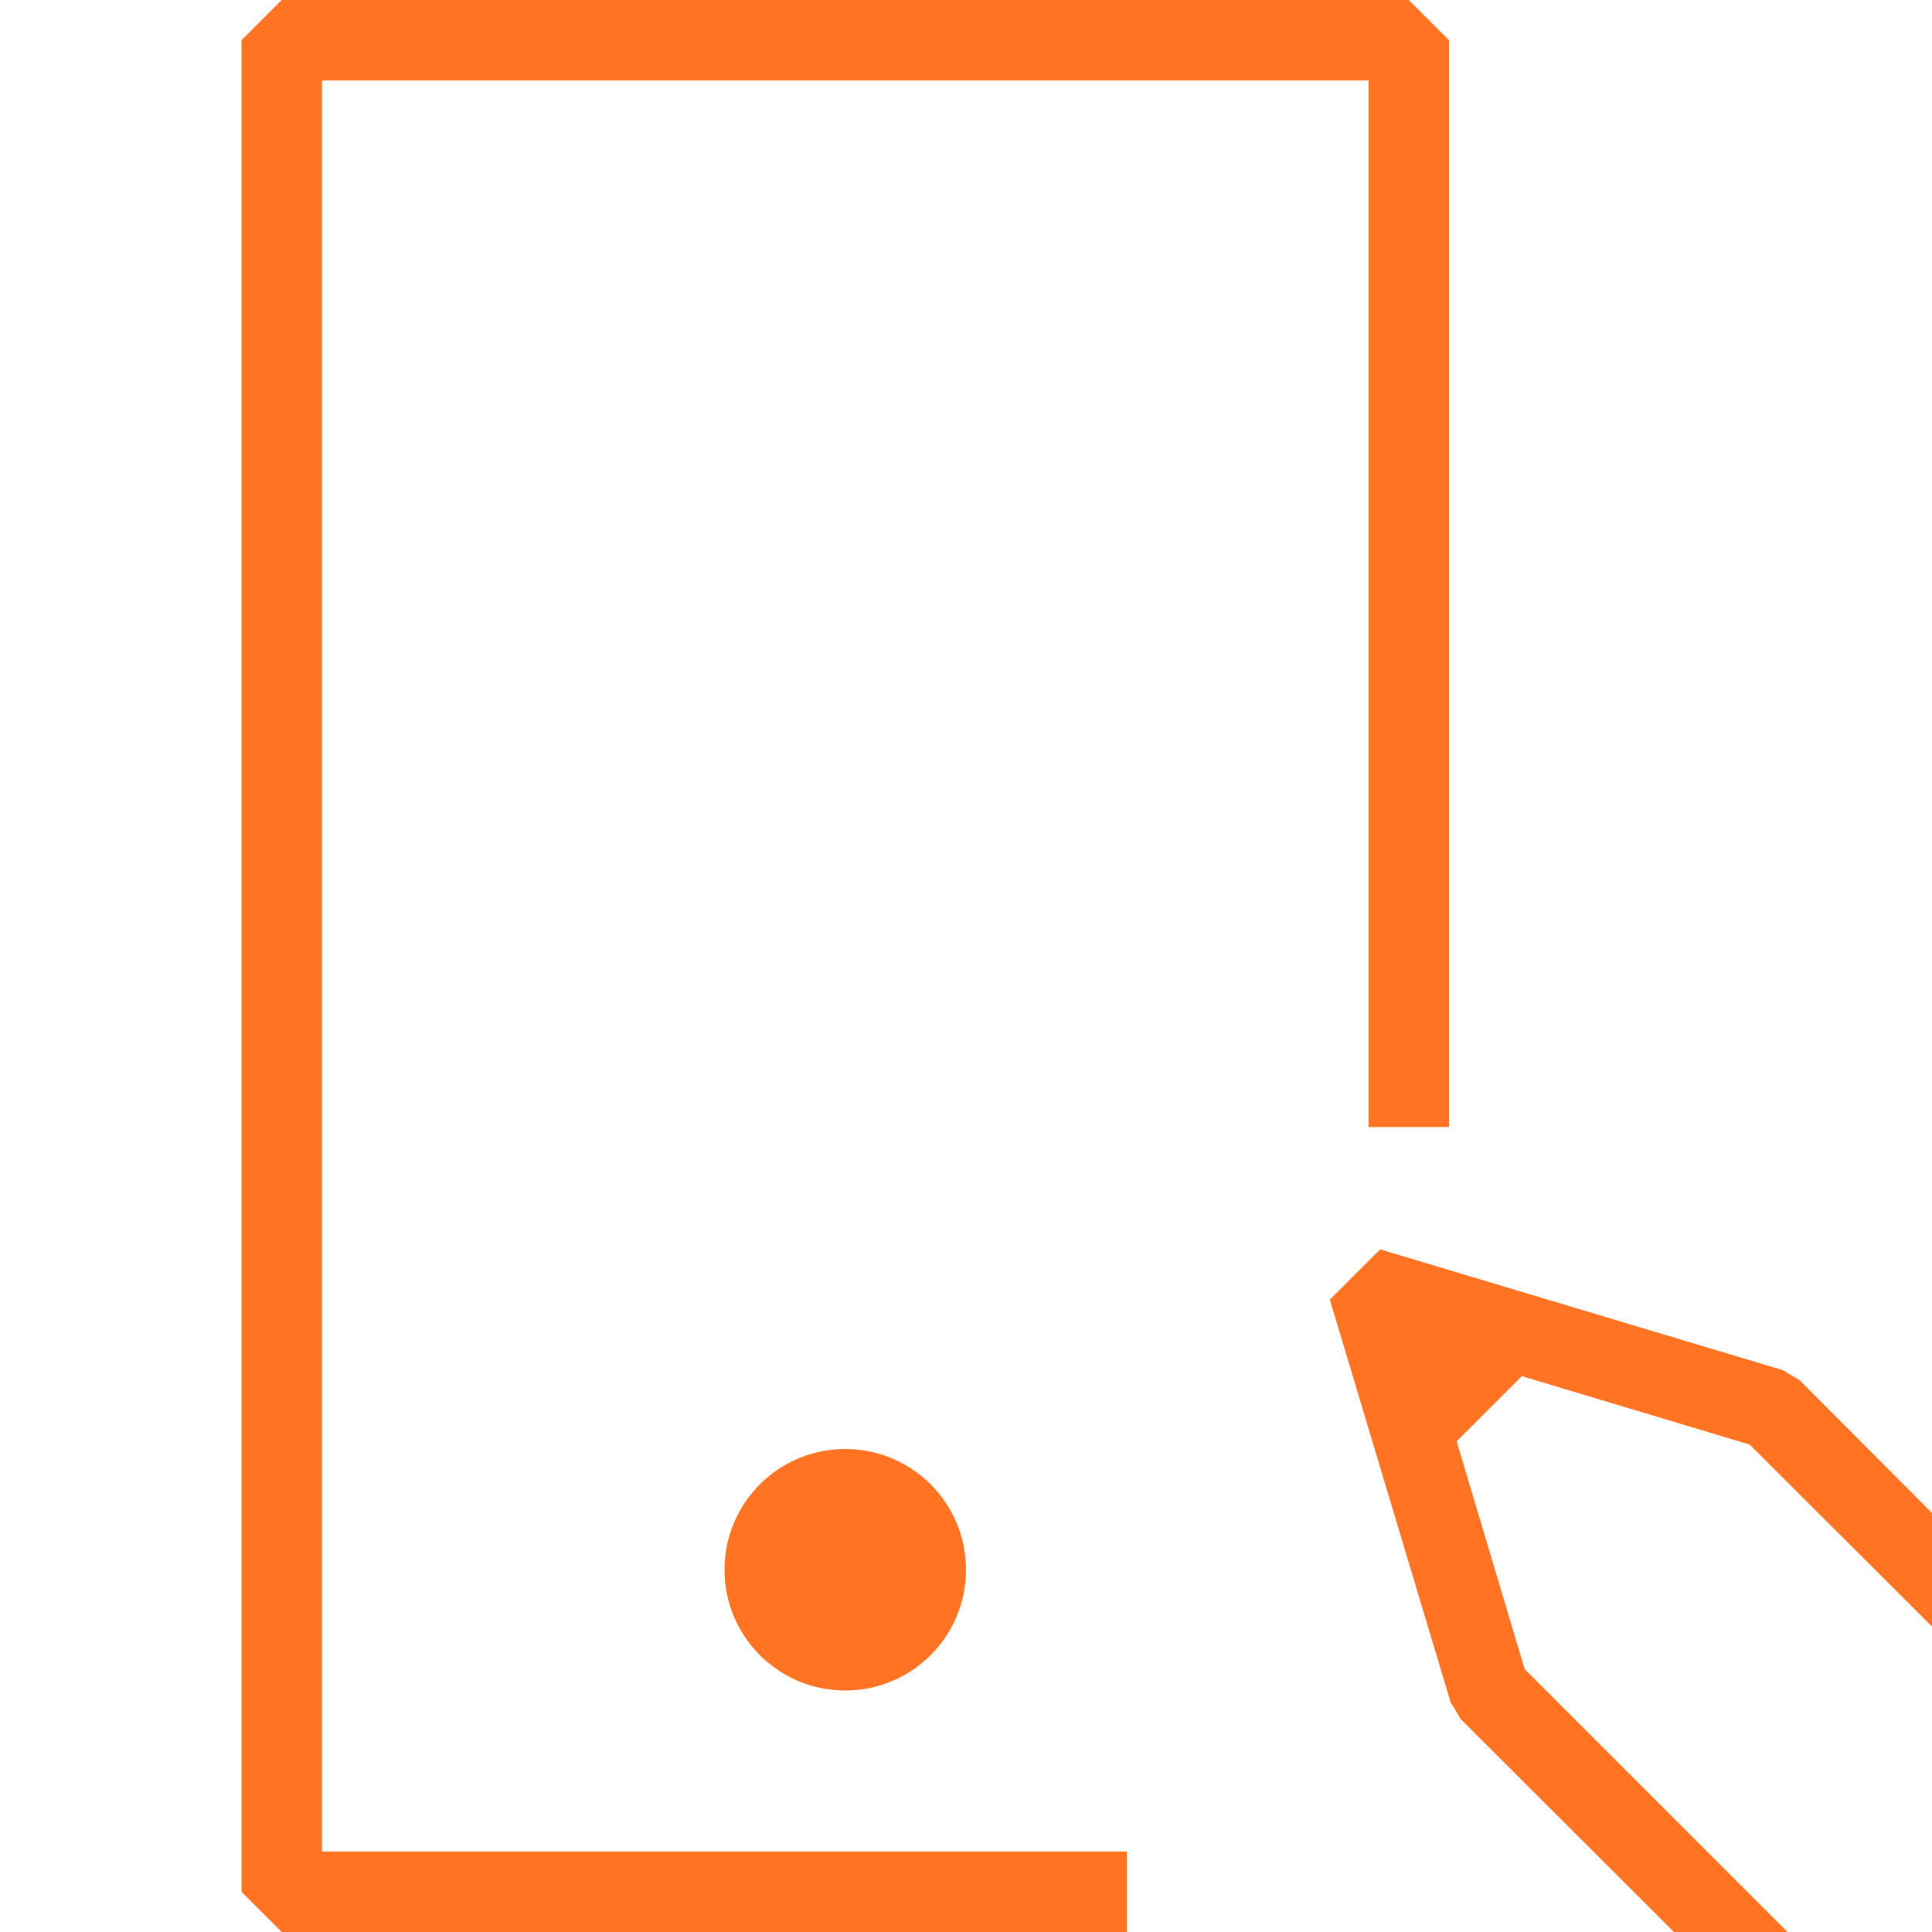
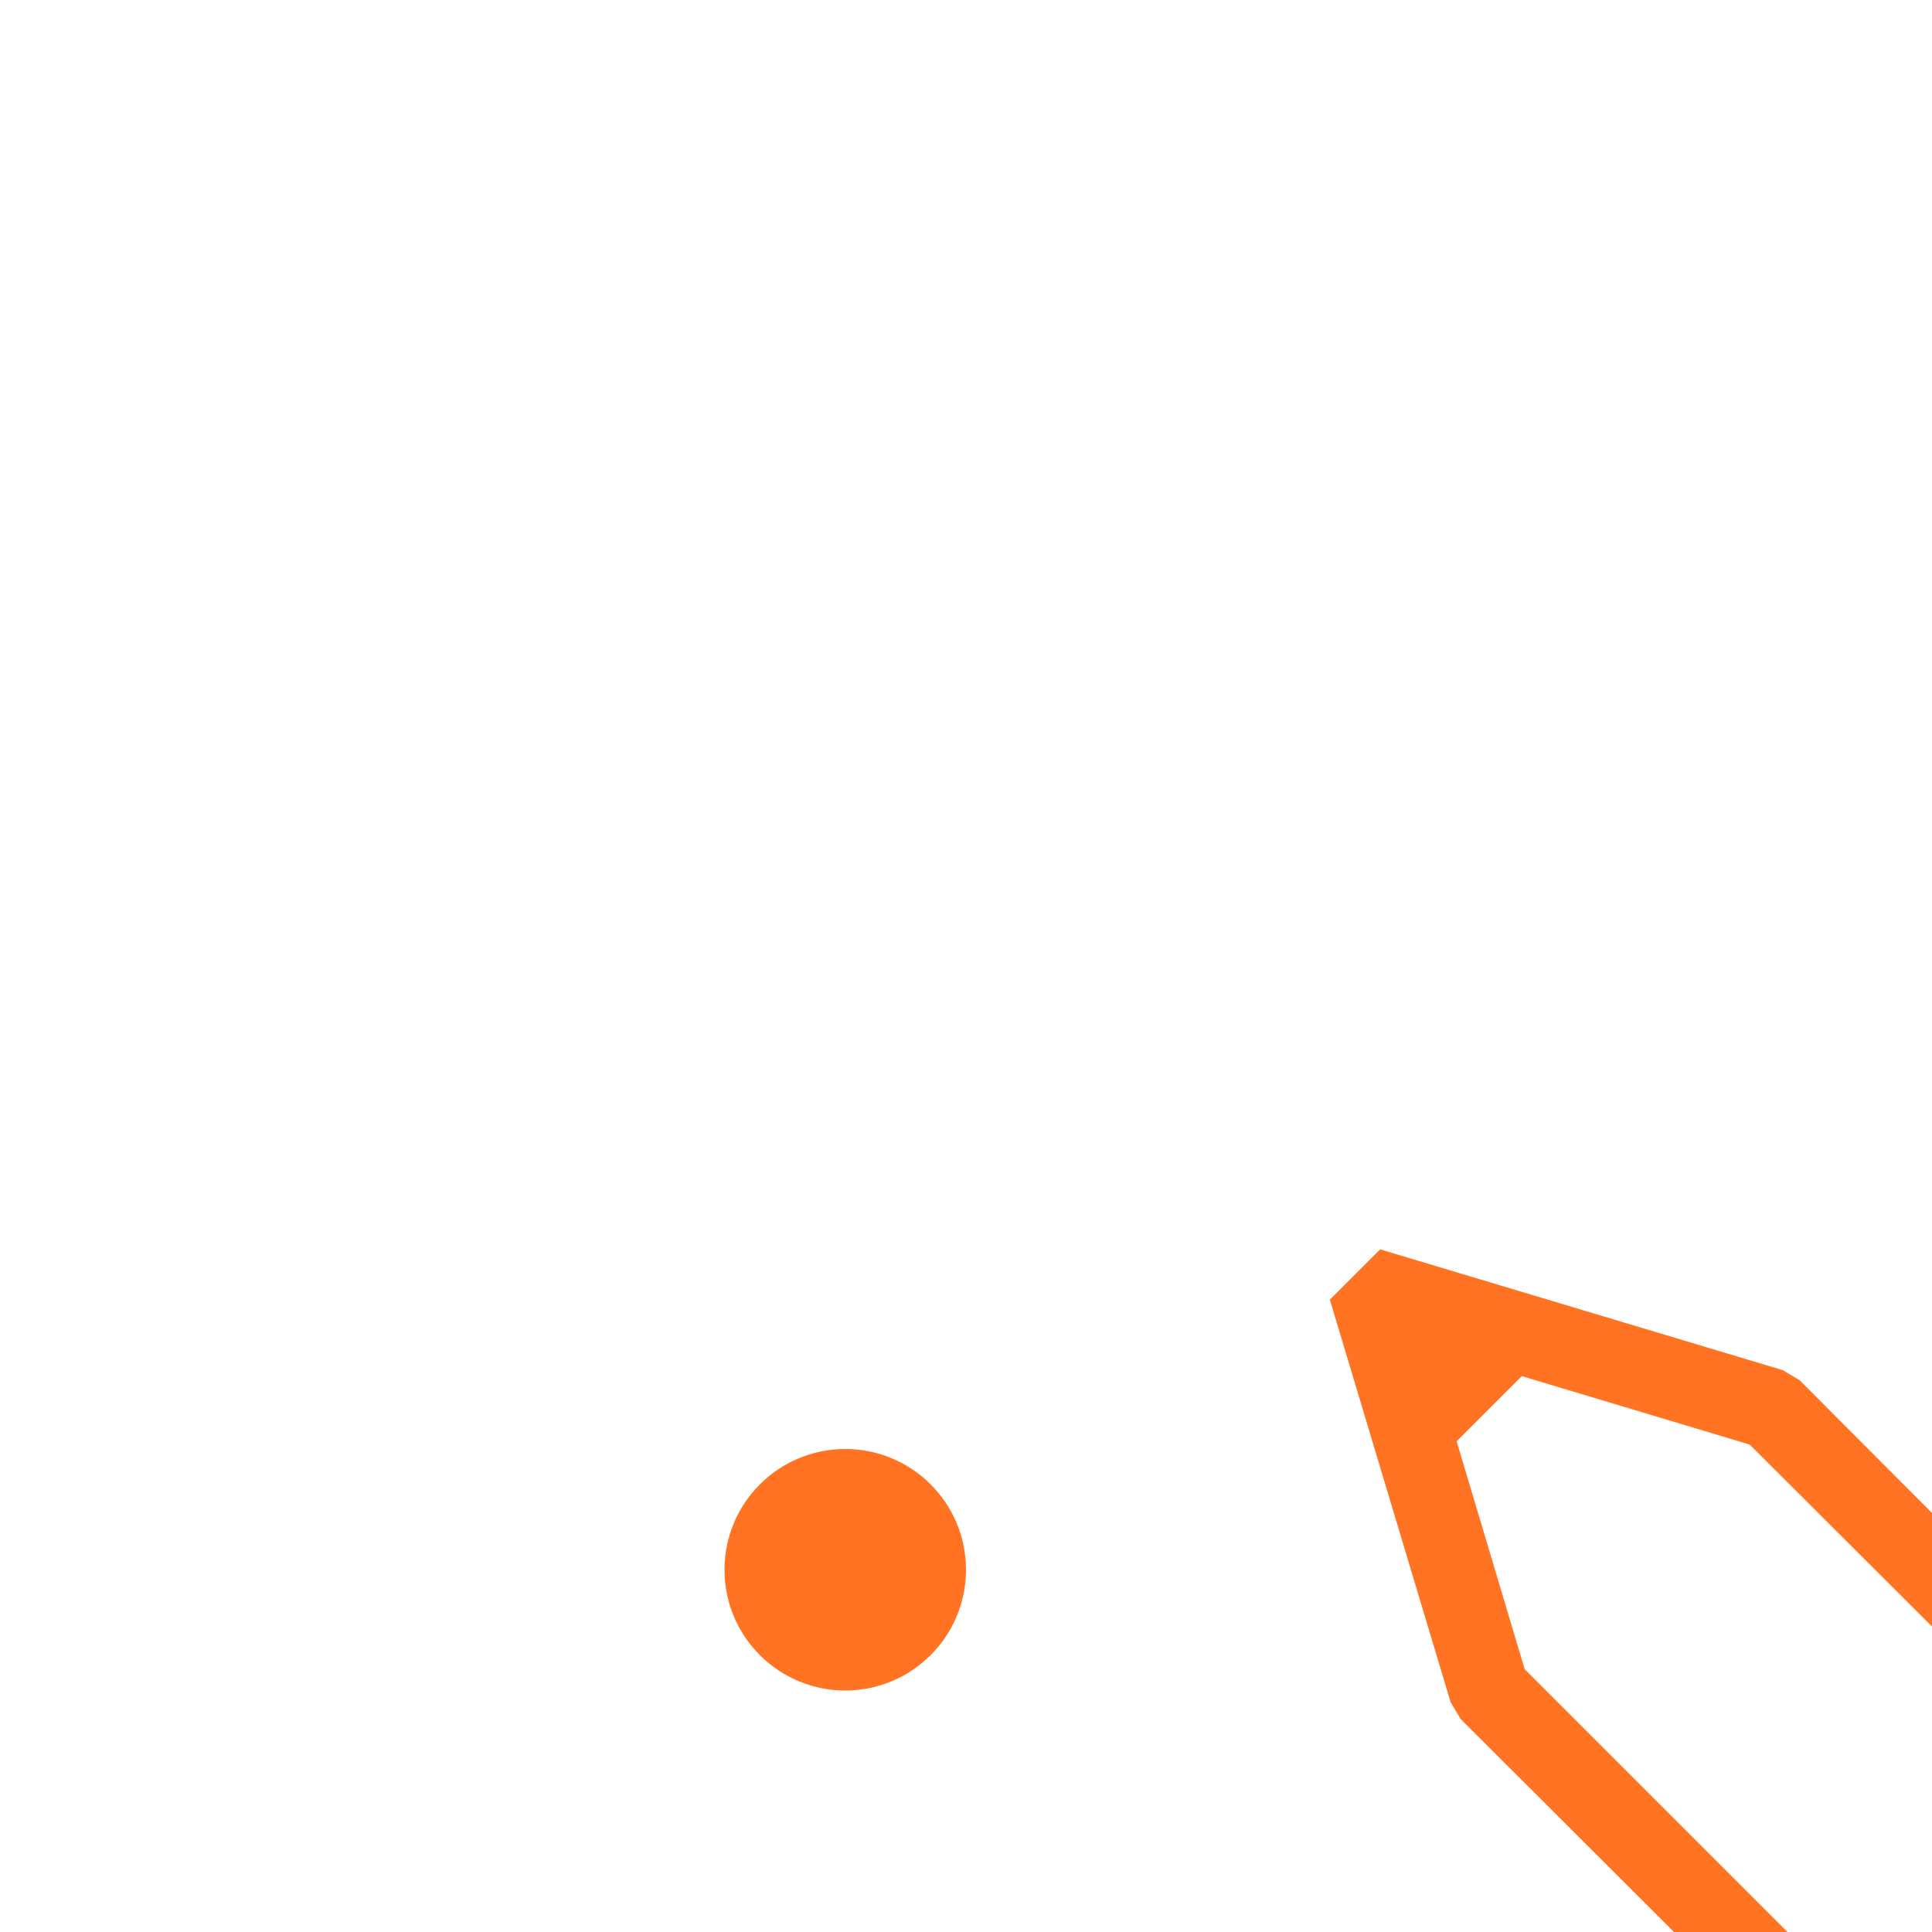
<svg xmlns="http://www.w3.org/2000/svg" id="espanso" viewBox="0 0 48 48">
  <defs>
    <style>.cls-1{fill:#ff7323;}</style>
  </defs>
  <g id="mobile_app_development" data-name="mobile app development">
    <circle class="cls-1" cx="21" cy="39" r="3" />
-     <polygon class="cls-1" points="8 46 8 2 34 2 34 28 36 28 36 1 35 0 7 0 6 1 6 47 7 48 28 48 28 46 8 46" />
    <polygon class="cls-1" points="44.29 34.04 34.29 31.04 33.04 32.29 36.04 42.29 36.29 42.71 41.59 48 44.41 48 37.88 41.47 36.19 35.81 37.81 34.19 43.47 35.89 48 40.41 48 37.59 44.71 34.29 44.29 34.04" />
  </g>
</svg>